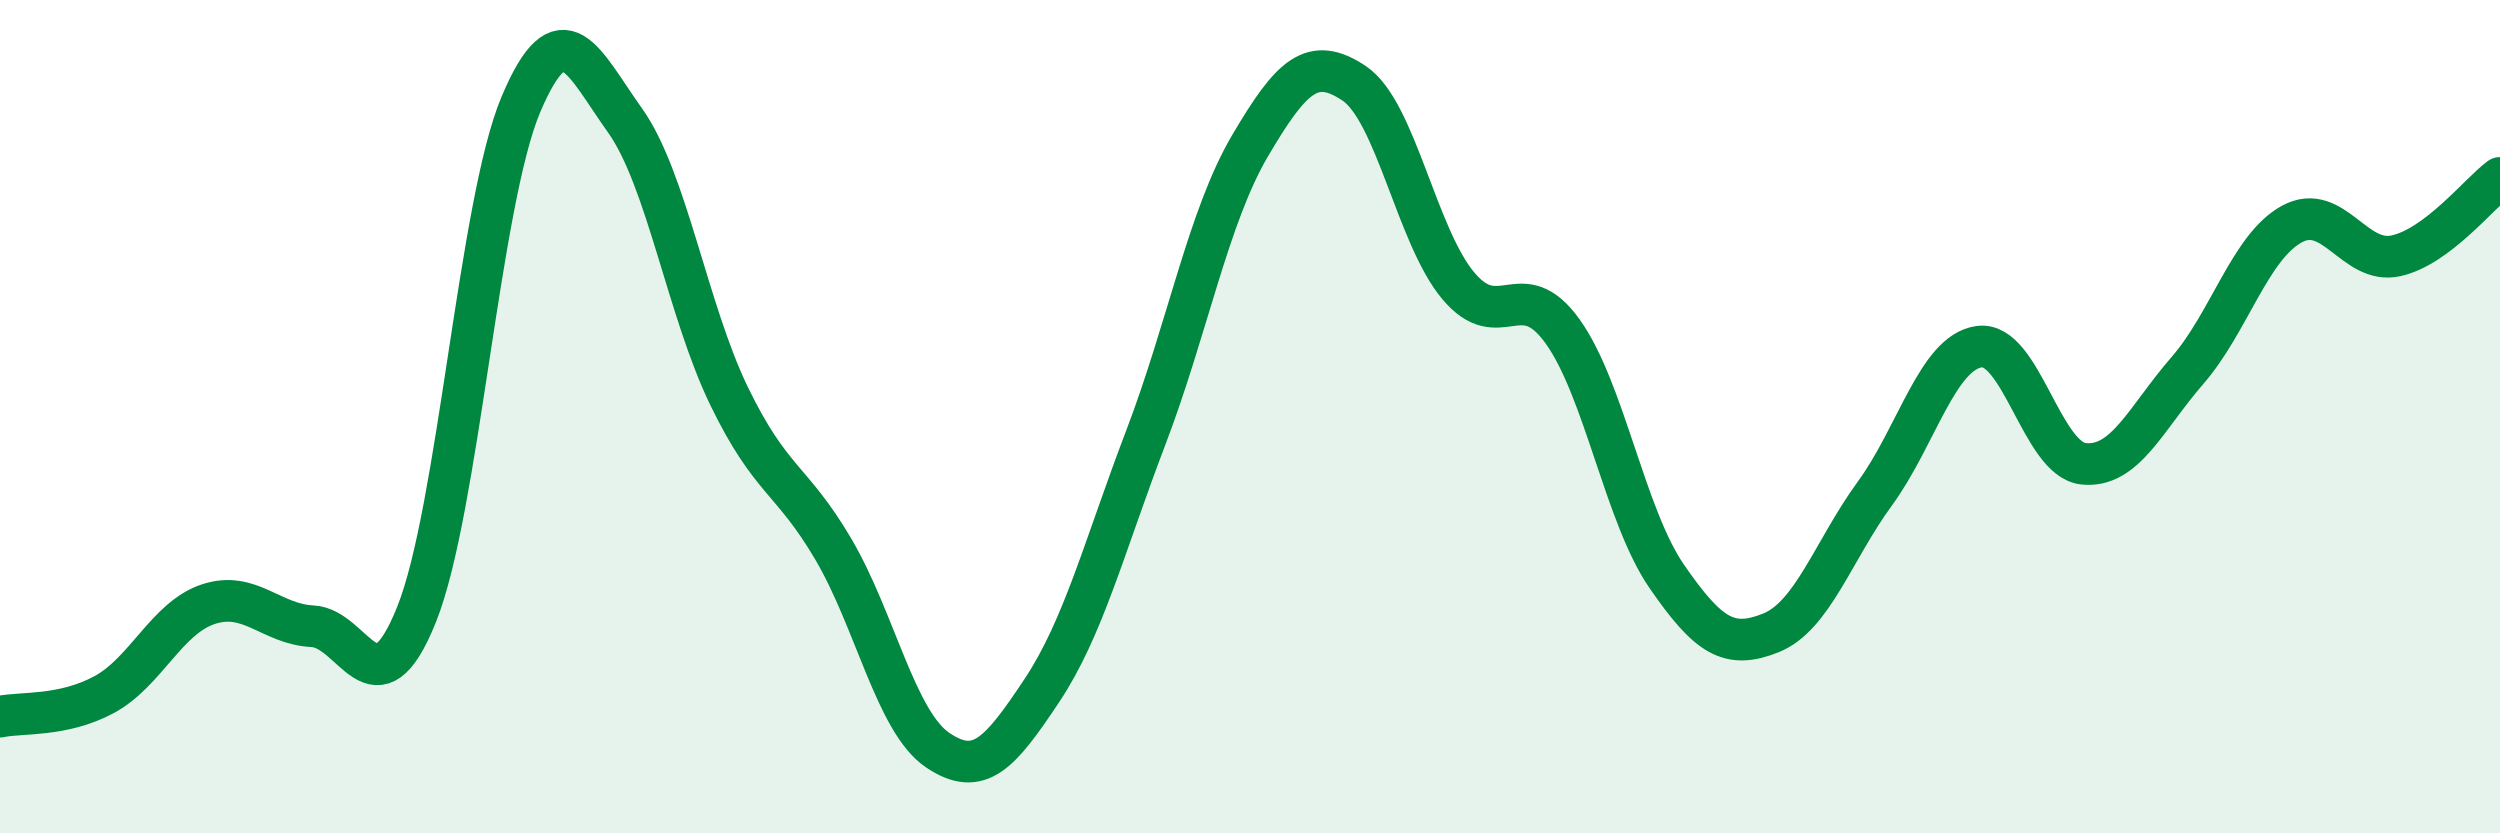
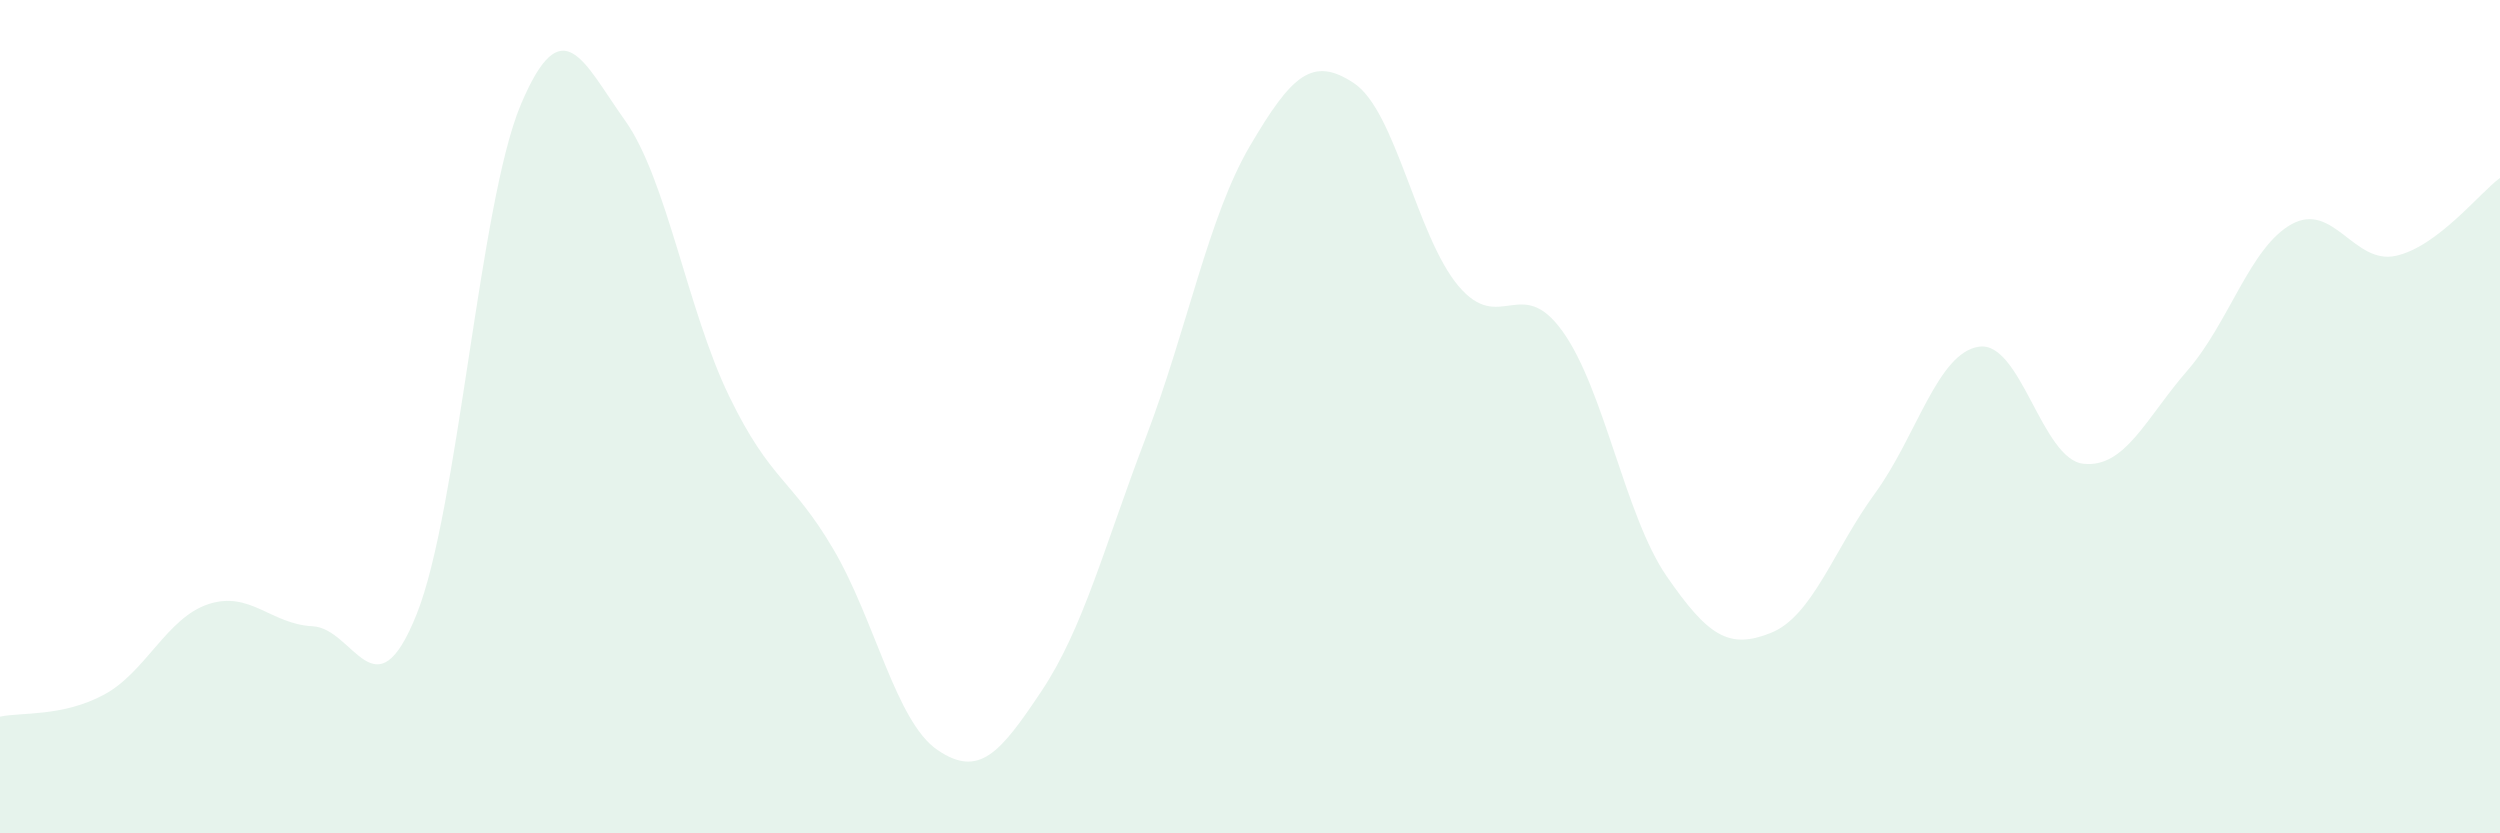
<svg xmlns="http://www.w3.org/2000/svg" width="60" height="20" viewBox="0 0 60 20">
  <path d="M 0,17.2 C 0.5,17.09 1.5,17.21 2.5,16.67 C 3.5,16.13 4,14.83 5,14.5 C 6,14.17 6.5,14.98 7.5,15.03 C 8.5,15.08 9,17.24 10,14.74 C 11,12.24 11.5,4.88 12.5,2.51 C 13.5,0.14 14,1.49 15,2.89 C 16,4.29 16.5,7.45 17.5,9.51 C 18.5,11.57 19,11.48 20,13.18 C 21,14.88 21.5,17.32 22.5,18 C 23.5,18.68 24,18.08 25,16.58 C 26,15.08 26.5,13.12 27.5,10.5 C 28.5,7.88 29,5.2 30,3.5 C 31,1.8 31.5,1.33 32.5,2 C 33.5,2.67 34,5.67 35,6.86 C 36,8.05 36.5,6.56 37.5,7.95 C 38.5,9.34 39,12.38 40,13.83 C 41,15.28 41.5,15.59 42.5,15.19 C 43.5,14.79 44,13.21 45,11.84 C 46,10.47 46.5,8.46 47.5,8.32 C 48.5,8.18 49,11.02 50,11.13 C 51,11.24 51.5,10.04 52.5,8.89 C 53.5,7.74 54,5.93 55,5.38 C 56,4.83 56.5,6.36 57.5,6.14 C 58.5,5.92 59.5,4.64 60,4.27L60 20L0 20Z" fill="#008740" opacity="0.1" stroke-linecap="round" stroke-linejoin="round" />
-   <path d="M 0,17.2 C 0.5,17.09 1.5,17.21 2.5,16.67 C 3.5,16.13 4,14.83 5,14.5 C 6,14.17 6.5,14.98 7.5,15.03 C 8.5,15.08 9,17.24 10,14.74 C 11,12.24 11.5,4.88 12.5,2.51 C 13.5,0.14 14,1.49 15,2.89 C 16,4.29 16.5,7.45 17.5,9.51 C 18.5,11.57 19,11.48 20,13.18 C 21,14.88 21.5,17.32 22.5,18 C 23.5,18.68 24,18.08 25,16.58 C 26,15.08 26.5,13.12 27.5,10.5 C 28.5,7.88 29,5.2 30,3.5 C 31,1.8 31.5,1.33 32.5,2 C 33.5,2.67 34,5.67 35,6.86 C 36,8.05 36.5,6.56 37.5,7.95 C 38.5,9.34 39,12.38 40,13.83 C 41,15.28 41.5,15.59 42.5,15.19 C 43.5,14.79 44,13.21 45,11.84 C 46,10.47 46.5,8.46 47.5,8.32 C 48.5,8.18 49,11.02 50,11.13 C 51,11.24 51.5,10.04 52.5,8.89 C 53.5,7.74 54,5.93 55,5.38 C 56,4.83 56.5,6.36 57.5,6.14 C 58.5,5.92 59.5,4.64 60,4.27" stroke="#008740" stroke-width="1" fill="none" stroke-linecap="round" stroke-linejoin="round" />
</svg>